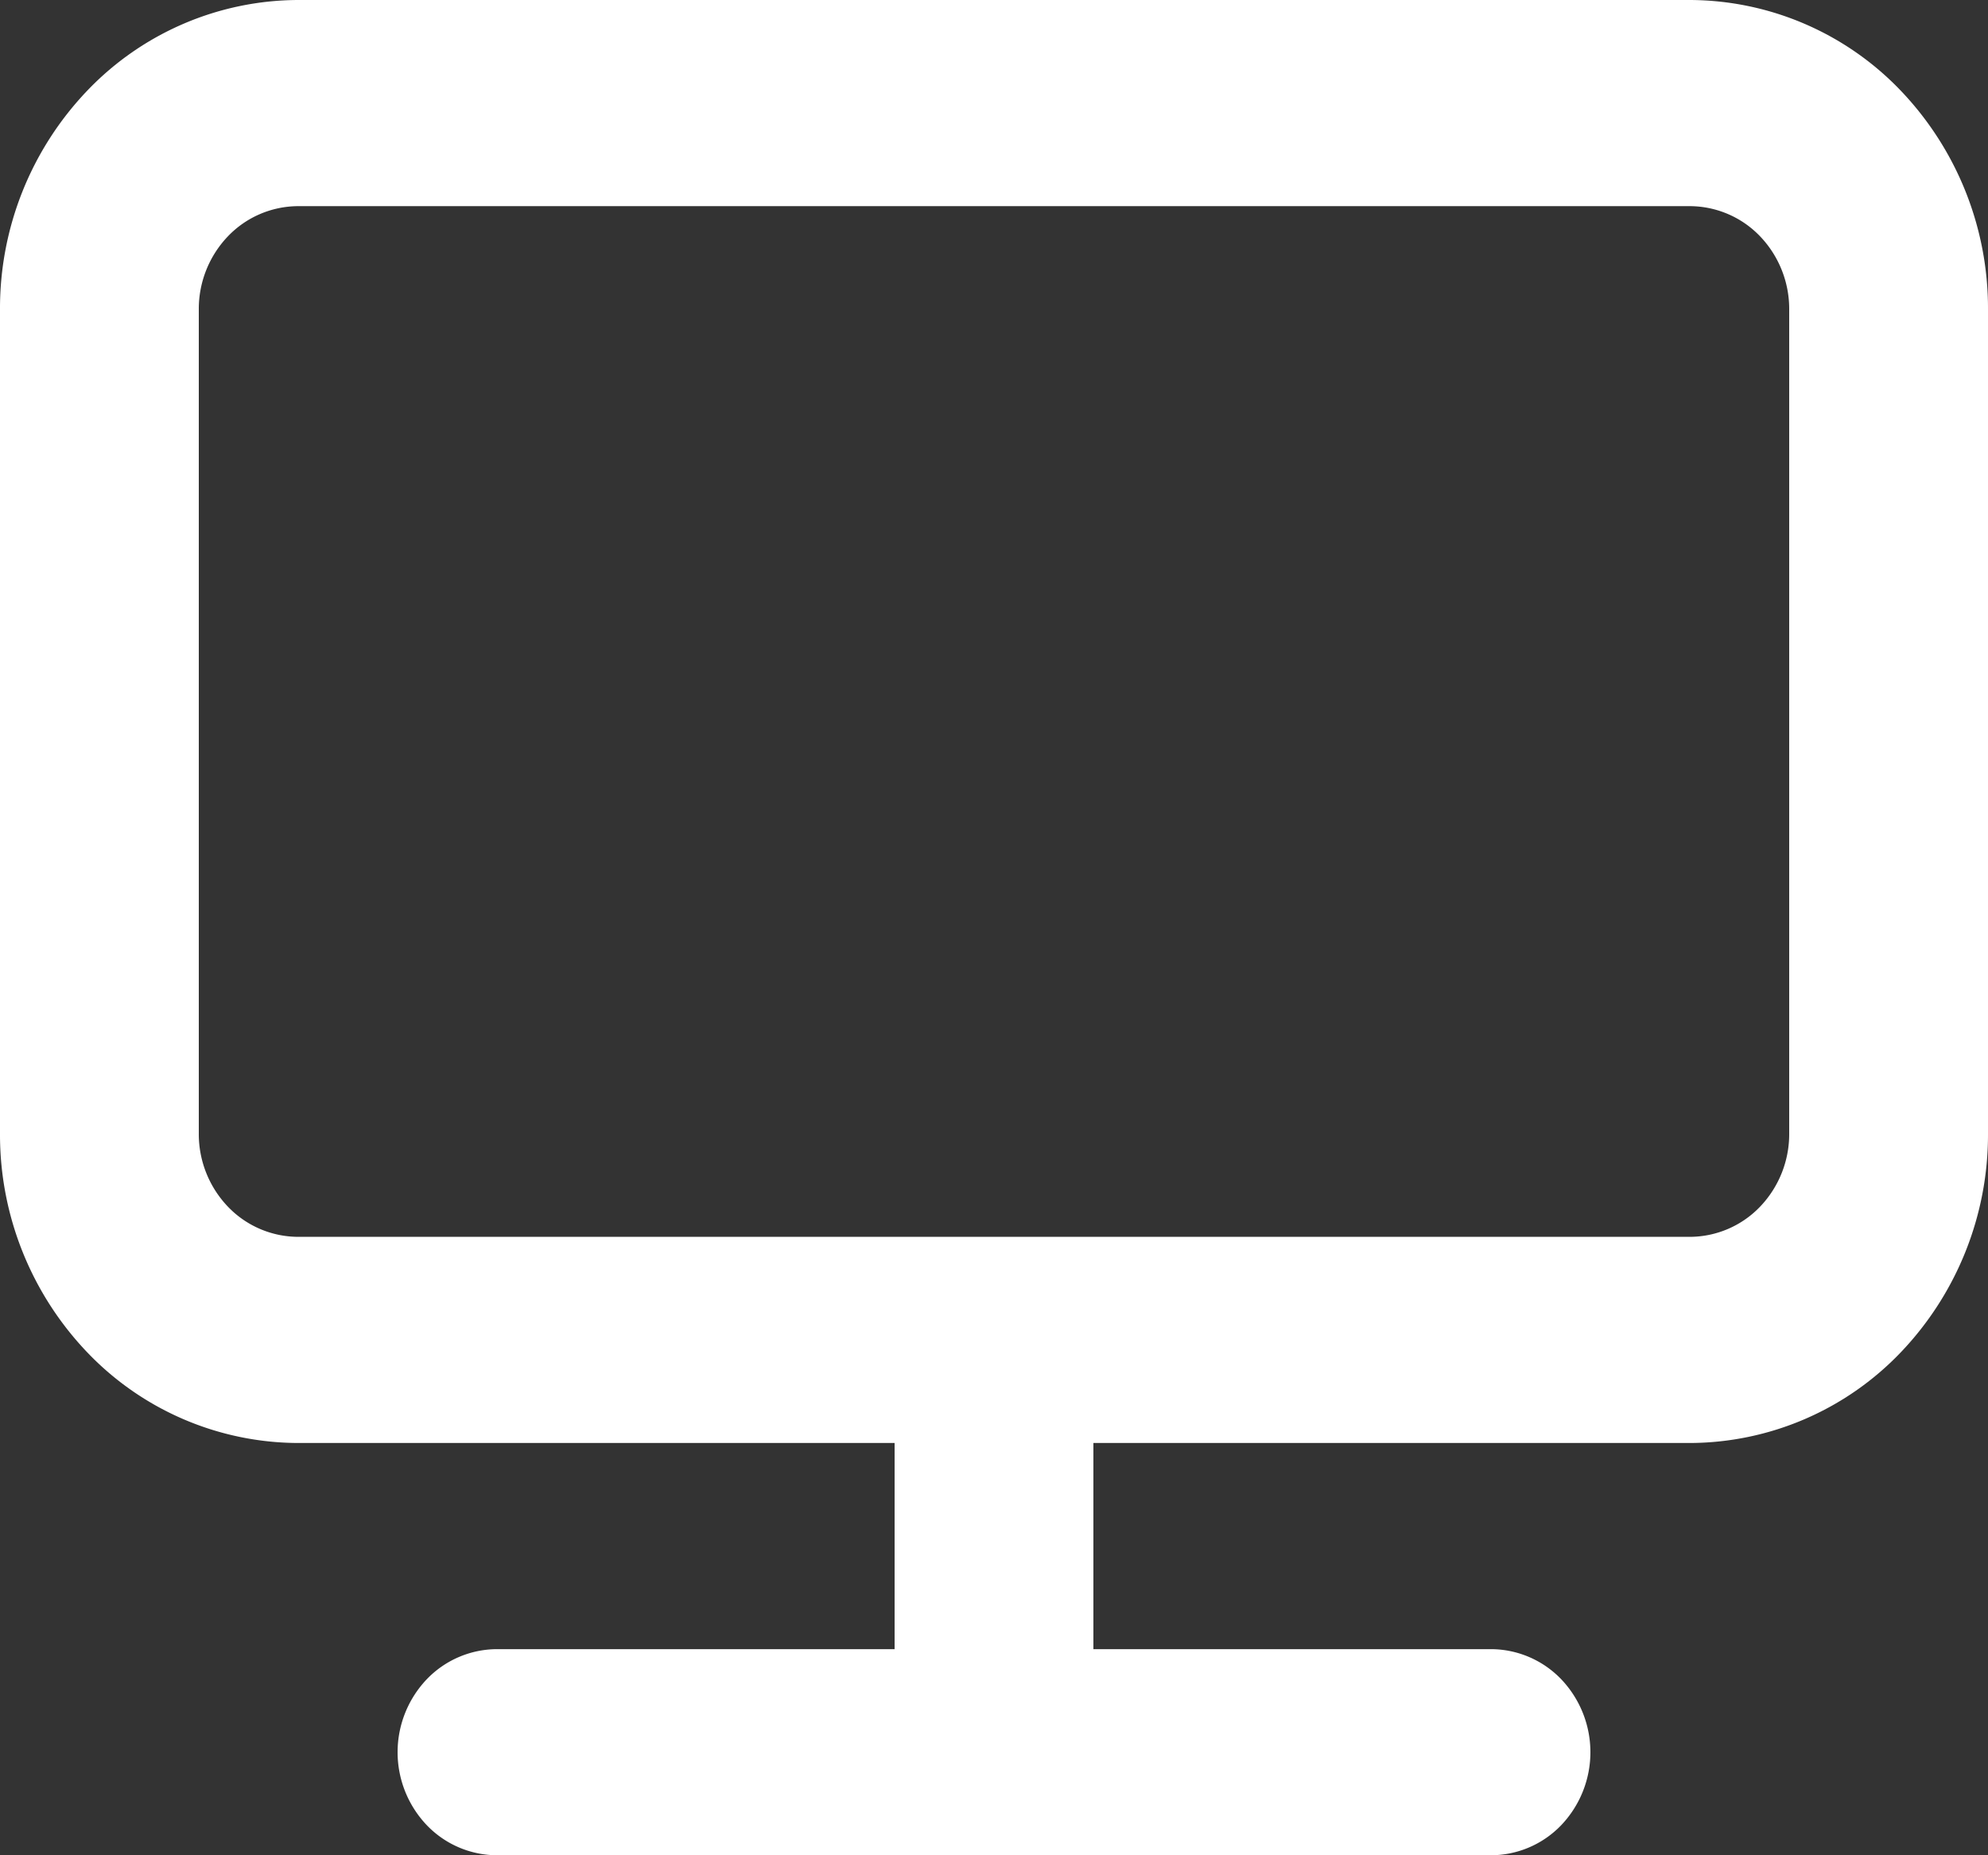
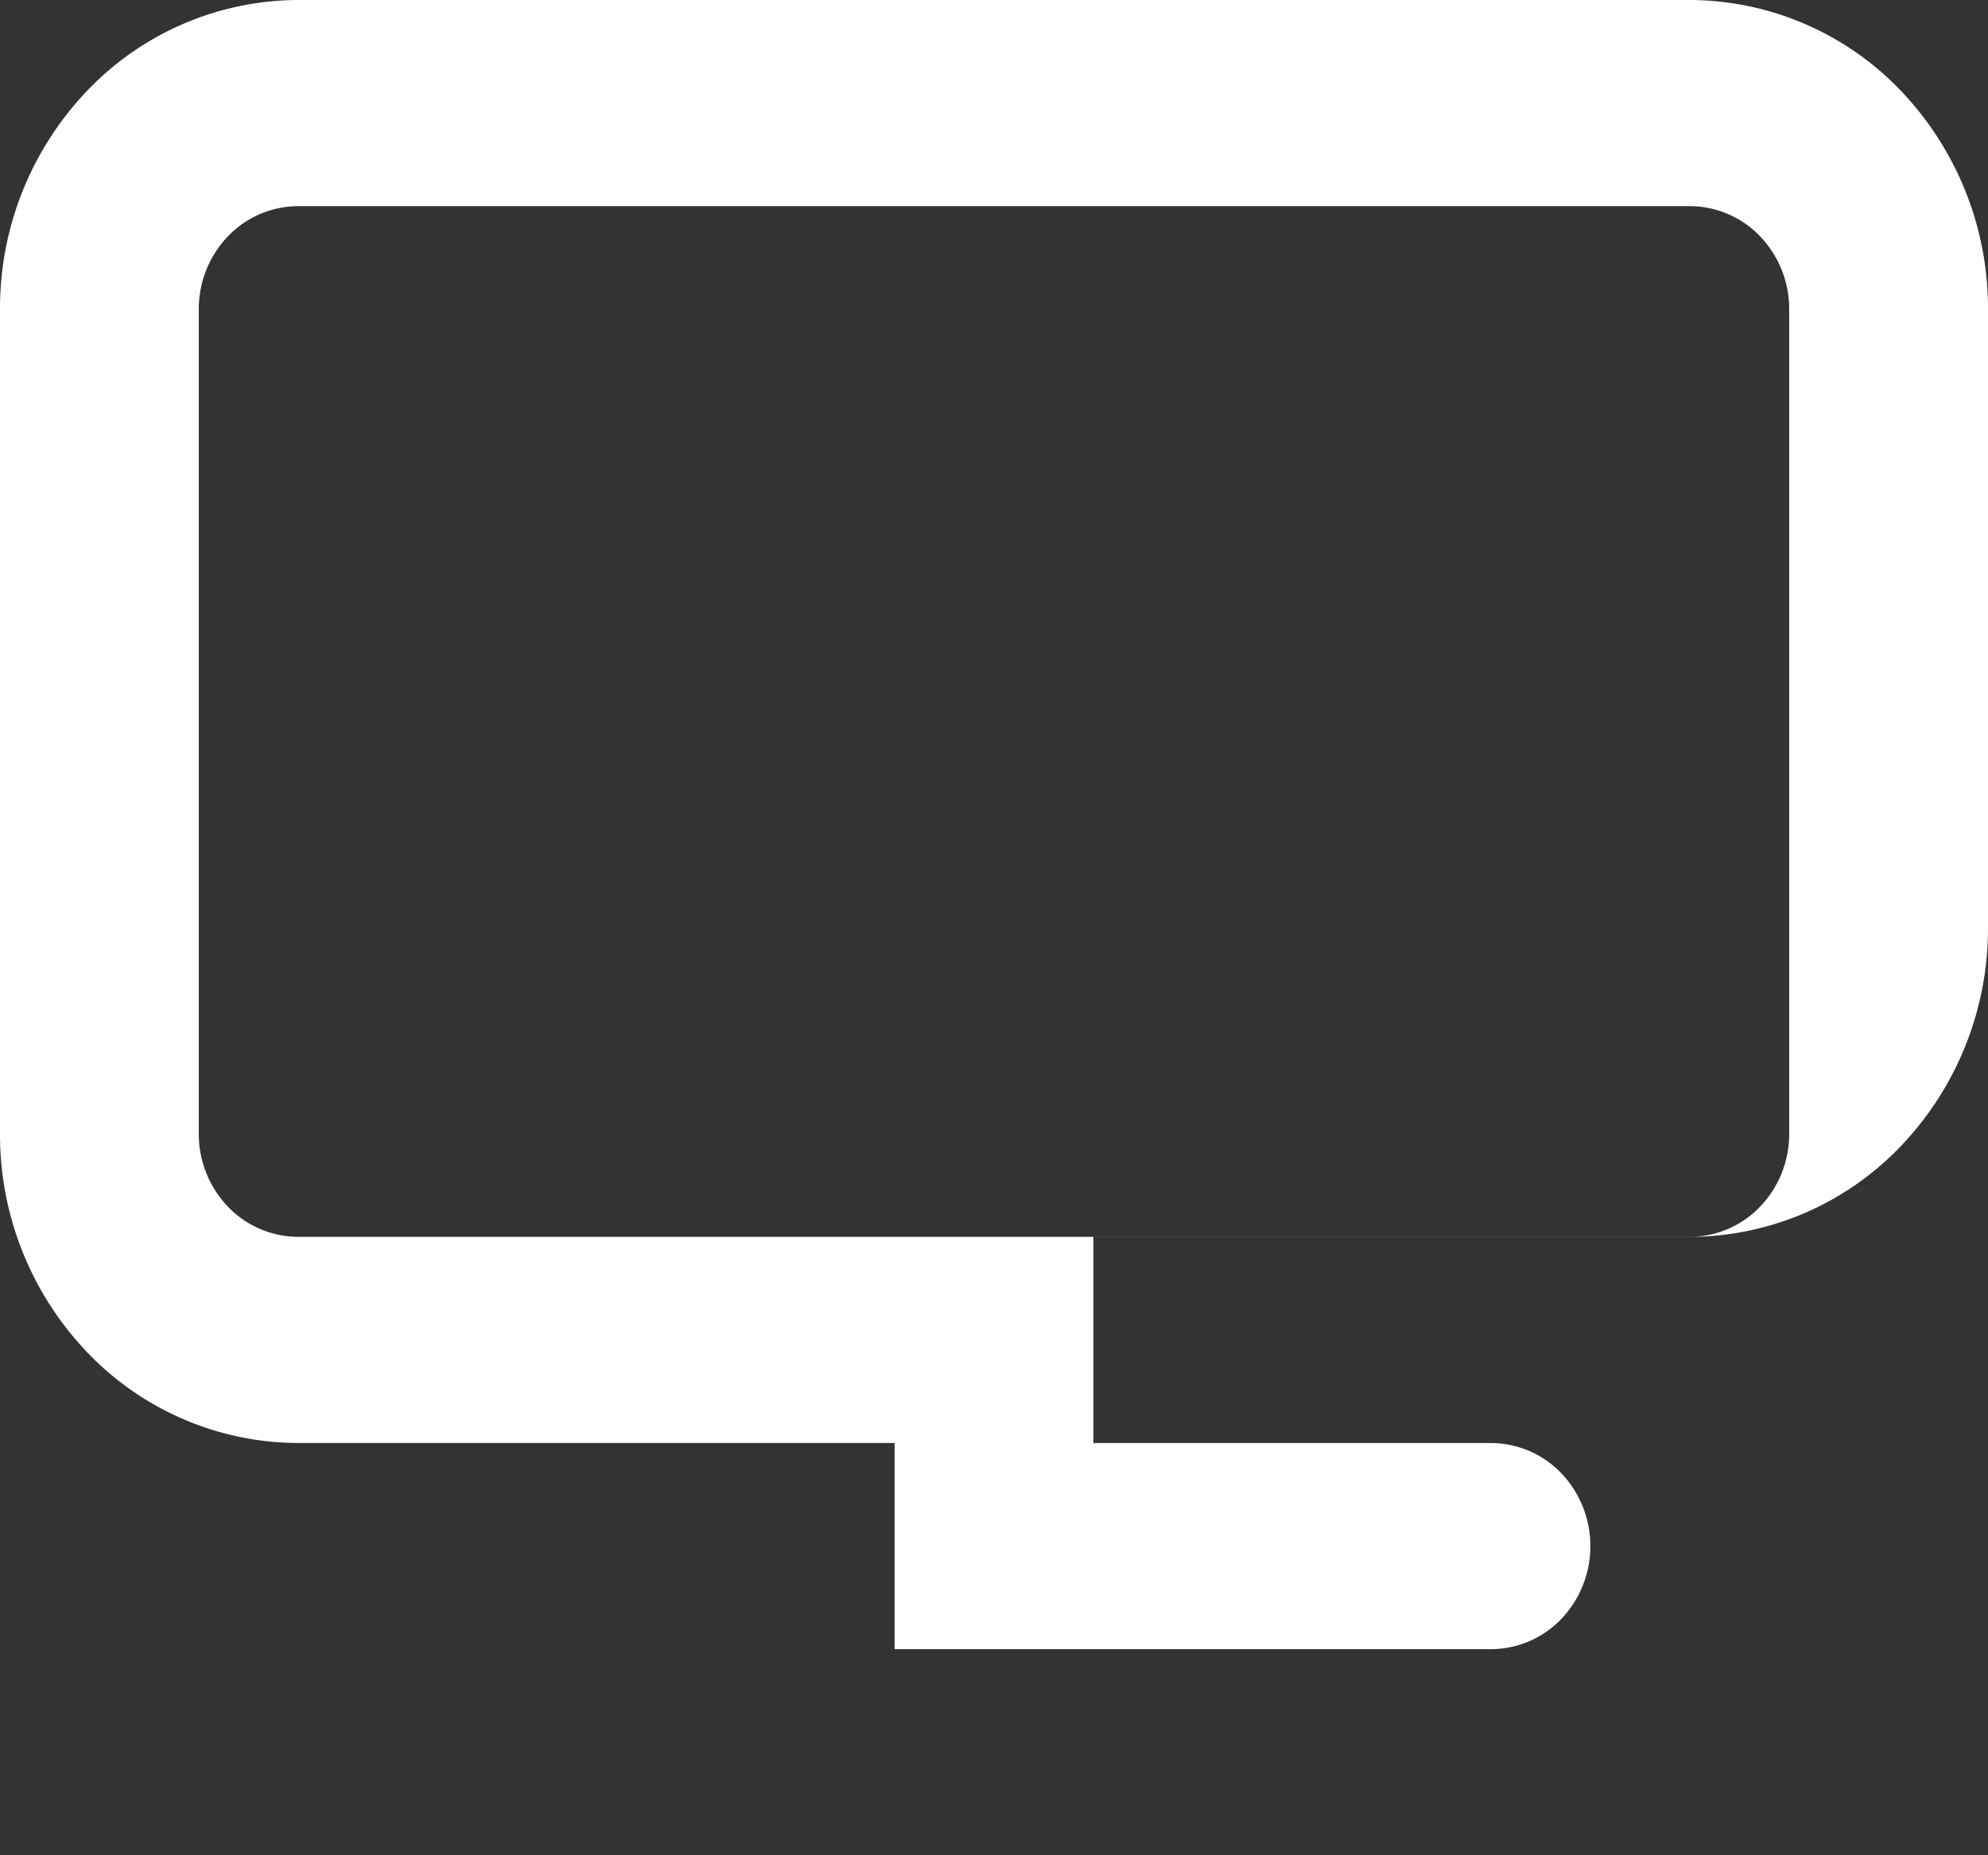
<svg xmlns="http://www.w3.org/2000/svg" width="45" height="42" viewBox="0 0 45 42">
  <rect x="0" y="0" width="45" height="42" fill="#333333" stroke="none" />
  <g id="Сгруппировать_192" data-name="Сгруппировать 192" transform="translate(-220.044 -2433)">
    <g id="Frame_1" data-name="Frame 1" transform="translate(215.544 2426)">
-       <path id="Контур_3177" data-name="Контур 3177" d="M133.583,143h-31.5a6.63,6.63,0,0,0-4.773,2.05A7.134,7.134,0,0,0,95.333,150v18.667a7.134,7.134,0,0,0,1.977,4.95,6.63,6.63,0,0,0,4.773,2.05h13.5v4.667h-9a2.21,2.21,0,0,0-1.591.683,2.395,2.395,0,0,0,0,3.3,2.21,2.21,0,0,0,1.591.683h22.5a2.21,2.21,0,0,0,1.591-.683,2.395,2.395,0,0,0,0-3.3,2.21,2.21,0,0,0-1.591-.683h-9v-4.667h13.5a6.63,6.63,0,0,0,4.773-2.05,7.134,7.134,0,0,0,1.977-4.95V150a7.134,7.134,0,0,0-1.977-4.95A6.63,6.63,0,0,0,133.583,143Zm2.25,25.667a2.378,2.378,0,0,1-.659,1.65,2.21,2.21,0,0,1-1.591.683h-31.5a2.21,2.21,0,0,1-1.591-.683,2.378,2.378,0,0,1-.659-1.65V150a2.378,2.378,0,0,1,.659-1.65,2.21,2.21,0,0,1,1.591-.683h31.5a2.21,2.21,0,0,1,1.591.683,2.378,2.378,0,0,1,.659,1.65Z" transform="translate(-90.833 -136)" fill="#fff" />
+       <path id="Контур_3177" data-name="Контур 3177" d="M133.583,143h-31.5a6.63,6.63,0,0,0-4.773,2.05A7.134,7.134,0,0,0,95.333,150v18.667a7.134,7.134,0,0,0,1.977,4.95,6.63,6.63,0,0,0,4.773,2.05h13.5v4.667h-9h22.5a2.21,2.21,0,0,0,1.591-.683,2.395,2.395,0,0,0,0-3.3,2.21,2.21,0,0,0-1.591-.683h-9v-4.667h13.5a6.63,6.63,0,0,0,4.773-2.05,7.134,7.134,0,0,0,1.977-4.95V150a7.134,7.134,0,0,0-1.977-4.95A6.63,6.63,0,0,0,133.583,143Zm2.25,25.667a2.378,2.378,0,0,1-.659,1.65,2.21,2.21,0,0,1-1.591.683h-31.5a2.21,2.21,0,0,1-1.591-.683,2.378,2.378,0,0,1-.659-1.65V150a2.378,2.378,0,0,1,.659-1.65,2.21,2.21,0,0,1,1.591-.683h31.5a2.21,2.21,0,0,1,1.591.683,2.378,2.378,0,0,1,.659,1.65Z" transform="translate(-90.833 -136)" fill="#fff" />
    </g>
  </g>
</svg>